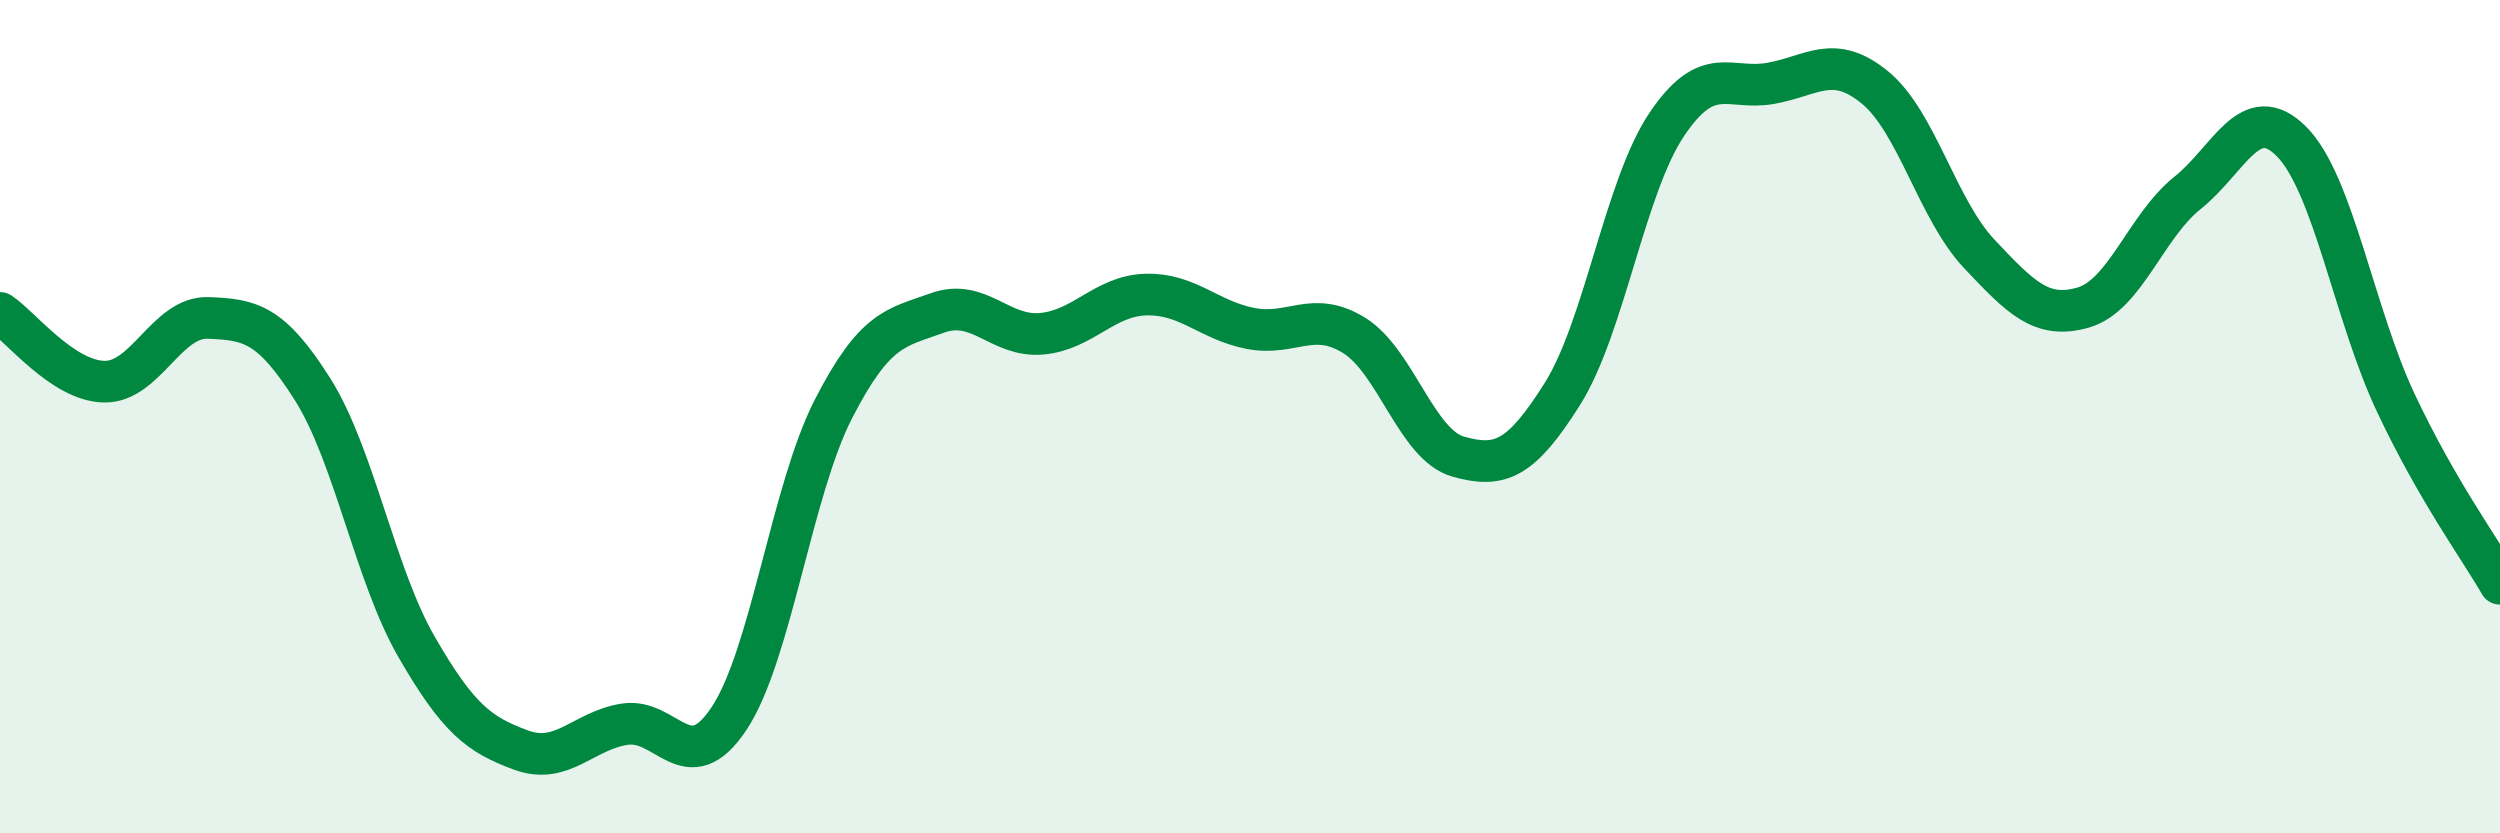
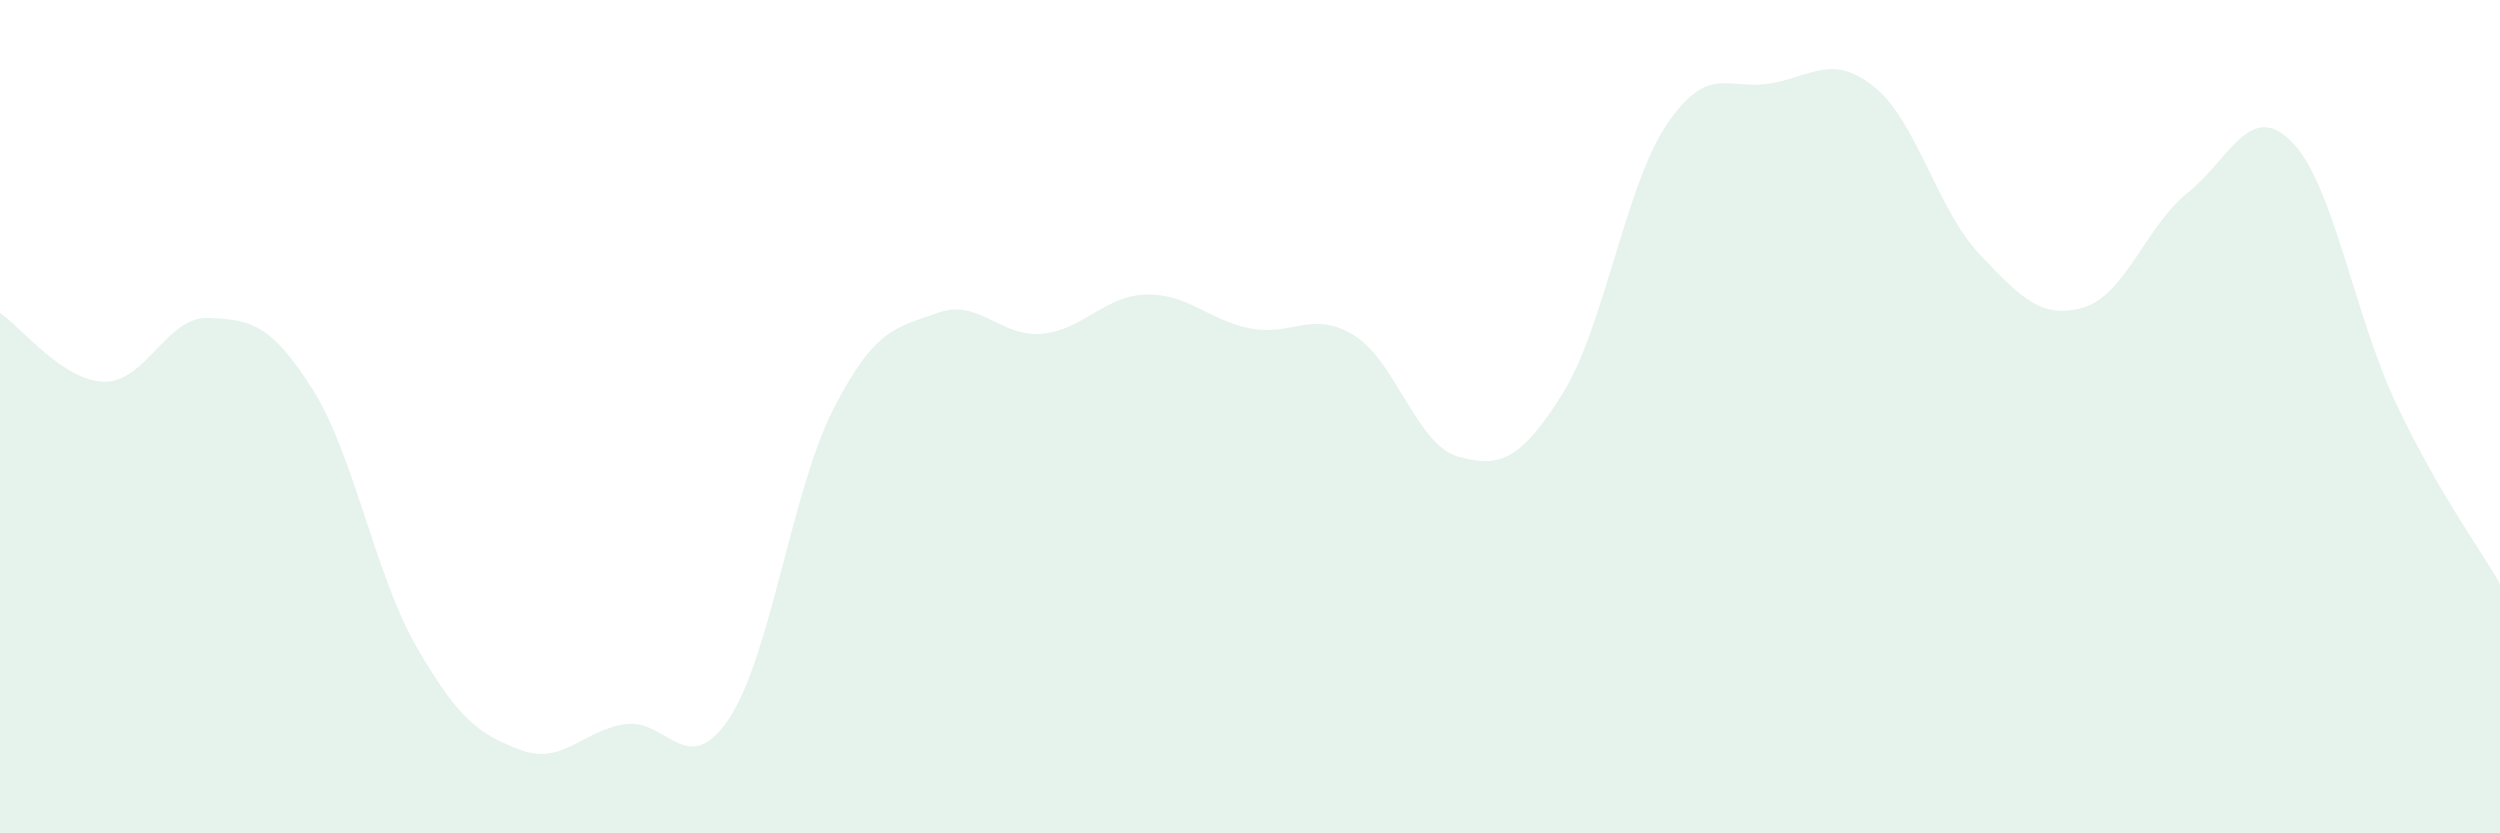
<svg xmlns="http://www.w3.org/2000/svg" width="60" height="20" viewBox="0 0 60 20">
  <path d="M 0,7.51 C 0.5,7.84 1.5,9.14 2.5,9.16 C 3.5,9.18 4,7.59 5,7.63 C 6,7.67 6.5,7.76 7.5,9.34 C 8.5,10.92 9,13.8 10,15.53 C 11,17.26 11.5,17.63 12.5,18 C 13.5,18.37 14,17.53 15,17.38 C 16,17.23 16.5,18.75 17.5,17.24 C 18.5,15.73 19,11.77 20,9.82 C 21,7.87 21.5,7.87 22.5,7.51 C 23.5,7.15 24,8.1 25,8.01 C 26,7.92 26.5,7.1 27.5,7.07 C 28.5,7.04 29,7.68 30,7.88 C 31,8.08 31.5,7.43 32.5,8.05 C 33.5,8.67 34,10.68 35,10.96 C 36,11.24 36.5,11.04 37.5,9.45 C 38.5,7.86 39,4.48 40,2.99 C 41,1.5 41.5,2.18 42.5,2 C 43.5,1.82 44,1.28 45,2.1 C 46,2.92 46.5,5.03 47.5,6.09 C 48.5,7.15 49,7.67 50,7.38 C 51,7.09 51.5,5.43 52.5,4.63 C 53.5,3.83 54,2.39 55,3.4 C 56,4.41 56.5,7.55 57.5,9.67 C 58.5,11.79 59.5,13.14 60,14.01L60 20L0 20Z" fill="#008740" opacity="0.1" stroke-linecap="round" stroke-linejoin="round" />
-   <path d="M 0,7.51 C 0.5,7.84 1.5,9.14 2.5,9.16 C 3.5,9.18 4,7.59 5,7.63 C 6,7.67 6.5,7.76 7.5,9.34 C 8.5,10.92 9,13.8 10,15.53 C 11,17.26 11.5,17.63 12.5,18 C 13.5,18.37 14,17.53 15,17.38 C 16,17.23 16.5,18.75 17.5,17.24 C 18.5,15.73 19,11.77 20,9.82 C 21,7.87 21.5,7.87 22.5,7.51 C 23.5,7.15 24,8.1 25,8.01 C 26,7.92 26.5,7.1 27.5,7.07 C 28.5,7.04 29,7.68 30,7.88 C 31,8.08 31.5,7.43 32.5,8.05 C 33.5,8.67 34,10.68 35,10.96 C 36,11.24 36.5,11.04 37.5,9.45 C 38.5,7.86 39,4.48 40,2.99 C 41,1.5 41.5,2.18 42.5,2 C 43.5,1.82 44,1.28 45,2.1 C 46,2.92 46.5,5.03 47.5,6.09 C 48.5,7.15 49,7.67 50,7.38 C 51,7.09 51.5,5.43 52.5,4.63 C 53.5,3.83 54,2.39 55,3.4 C 56,4.41 56.5,7.55 57.5,9.67 C 58.5,11.79 59.5,13.14 60,14.01" stroke="#008740" stroke-width="1" fill="none" stroke-linecap="round" stroke-linejoin="round" />
</svg>